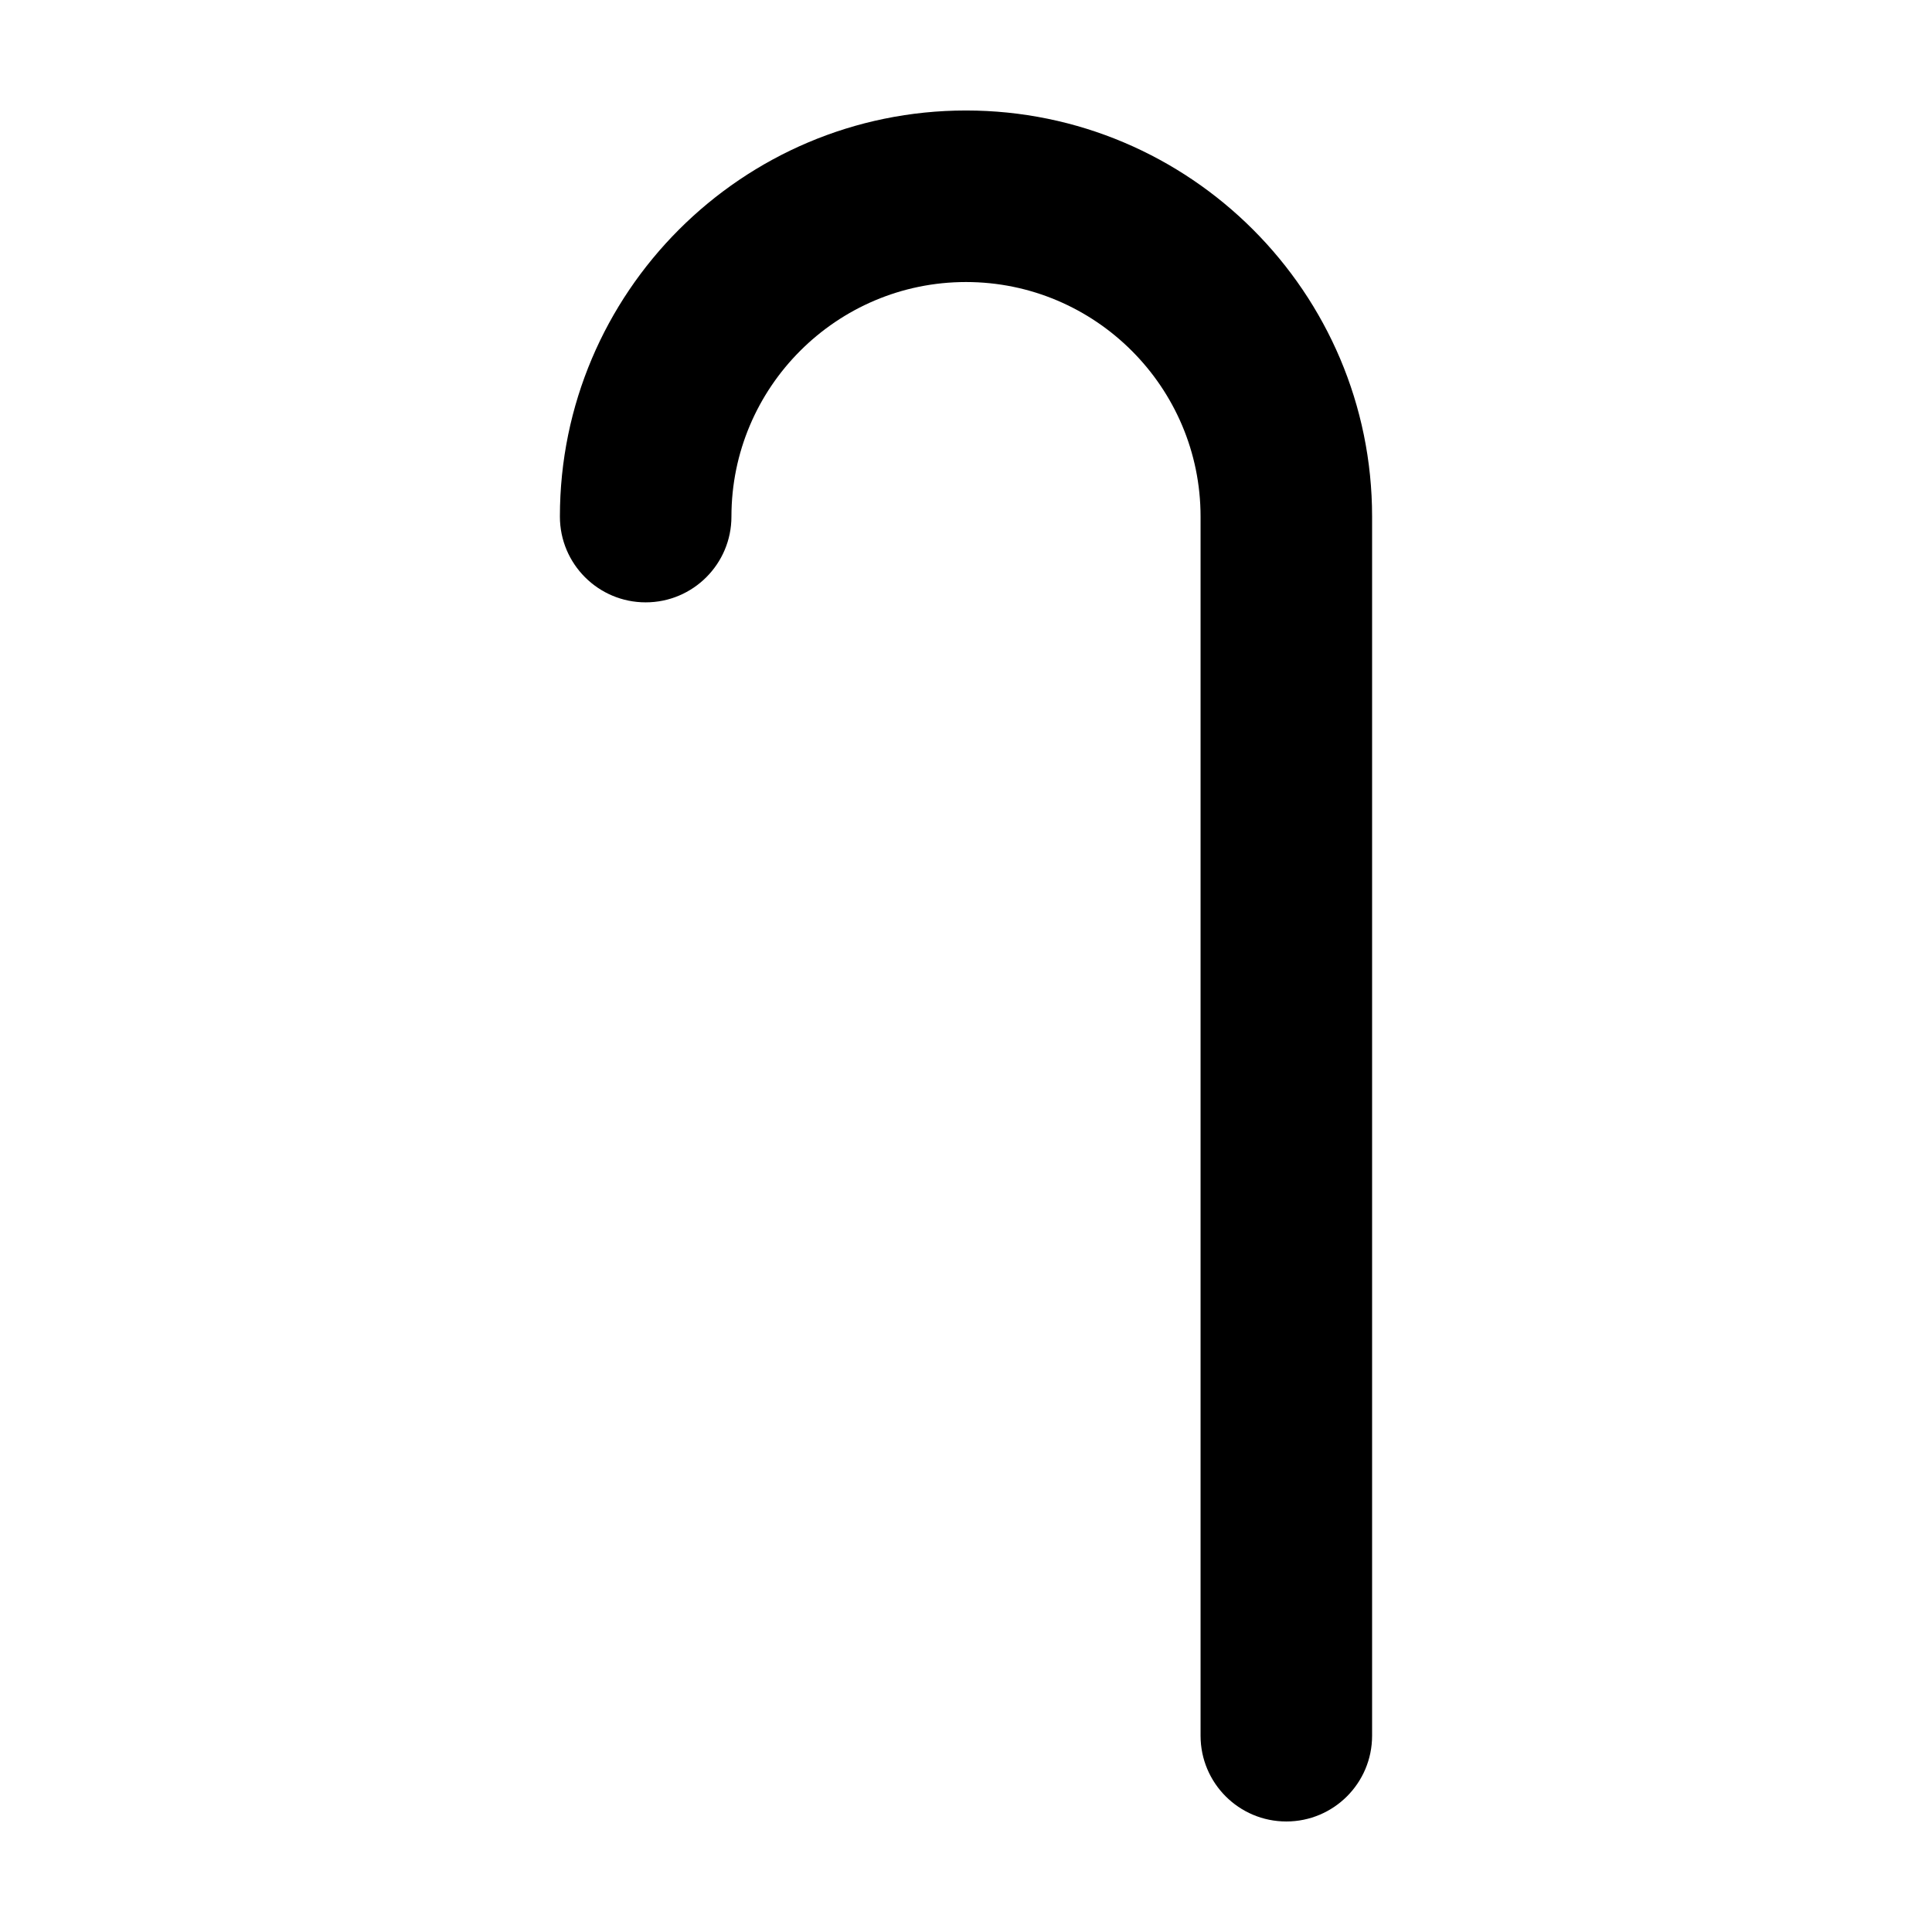
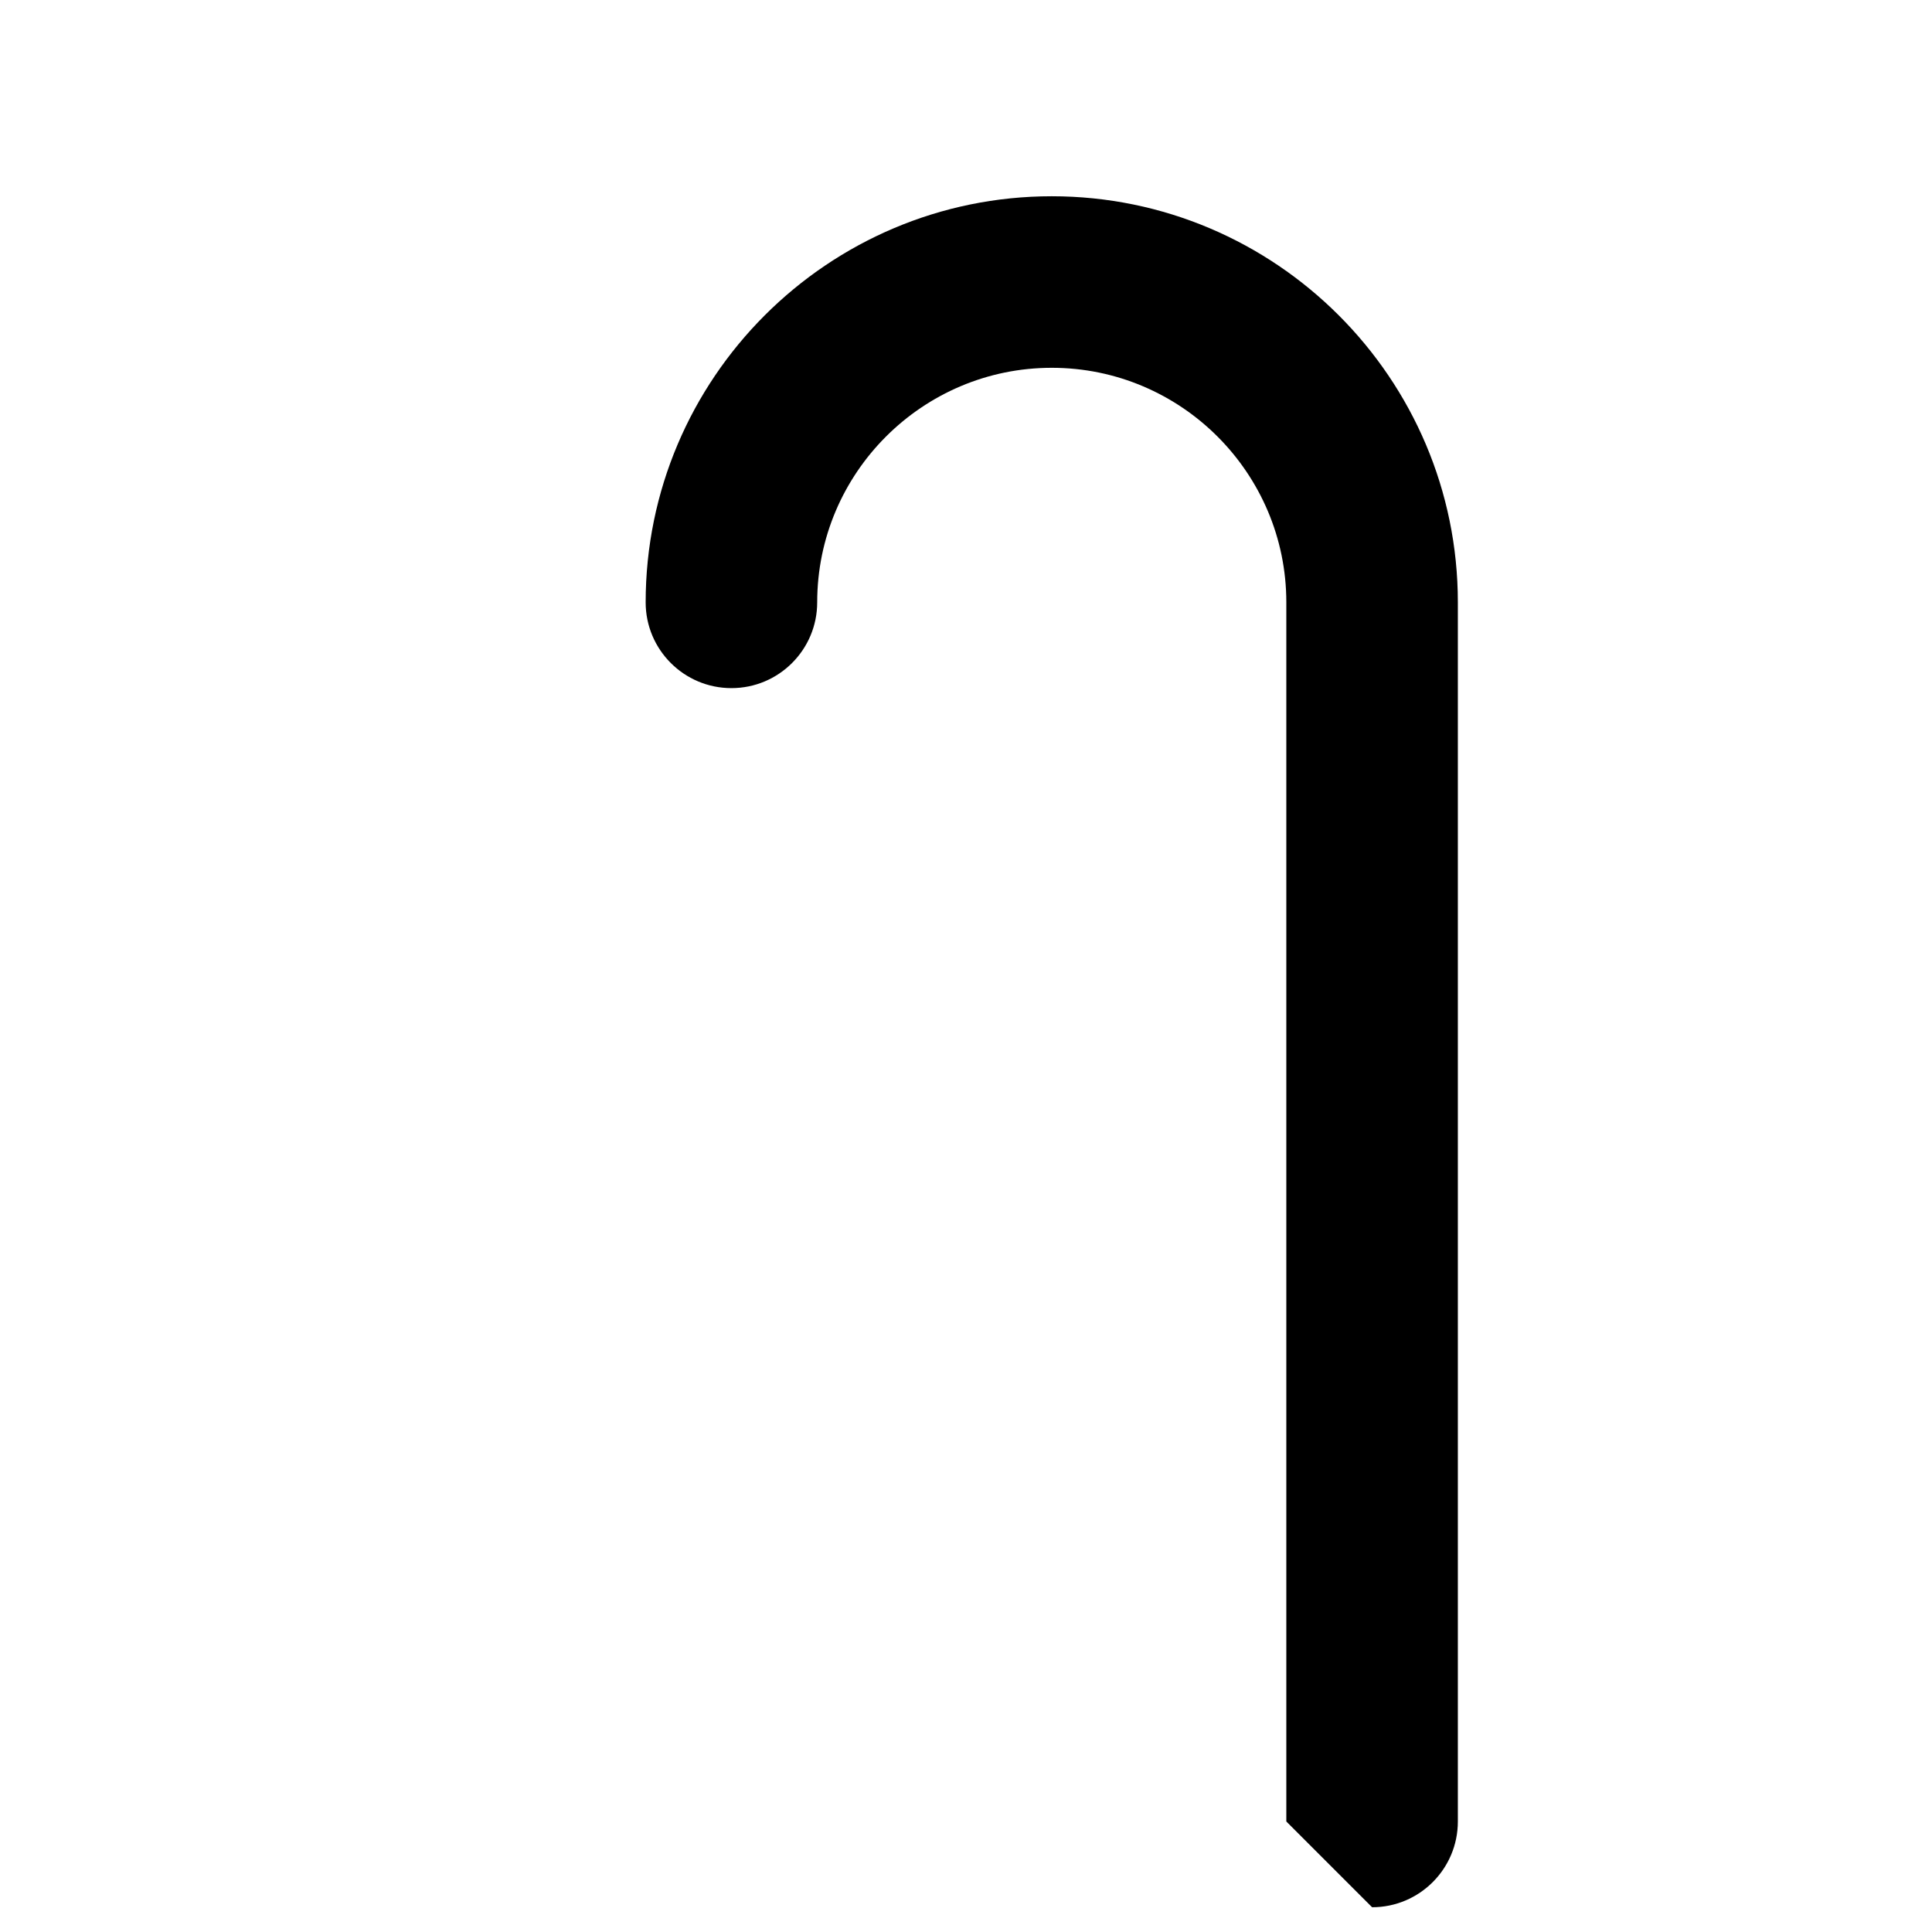
<svg xmlns="http://www.w3.org/2000/svg" fill="#000000" width="800px" height="800px" version="1.1" viewBox="144 144 512 512">
-   <path d="m484.89 626.71c-12.551 0-22.727-10.176-22.727-22.73v-323.08c0-34.273-27.887-62.16-62.164-62.16s-62.16 27.887-62.16 62.16c0 12.555-10.184 22.73-22.73 22.73-12.551 0-22.73-10.176-22.73-22.73 0-59.34 48.281-107.62 107.62-107.62s107.62 48.281 107.62 107.62v323.08c0 12.555-10.176 22.73-22.727 22.73z" />
+   <path d="m484.89 626.71v-323.08c0-34.273-27.887-62.16-62.164-62.16s-62.16 27.887-62.16 62.16c0 12.555-10.184 22.73-22.73 22.73-12.551 0-22.73-10.176-22.73-22.73 0-59.34 48.281-107.62 107.62-107.62s107.62 48.281 107.62 107.62v323.08c0 12.555-10.176 22.73-22.727 22.73z" />
</svg>